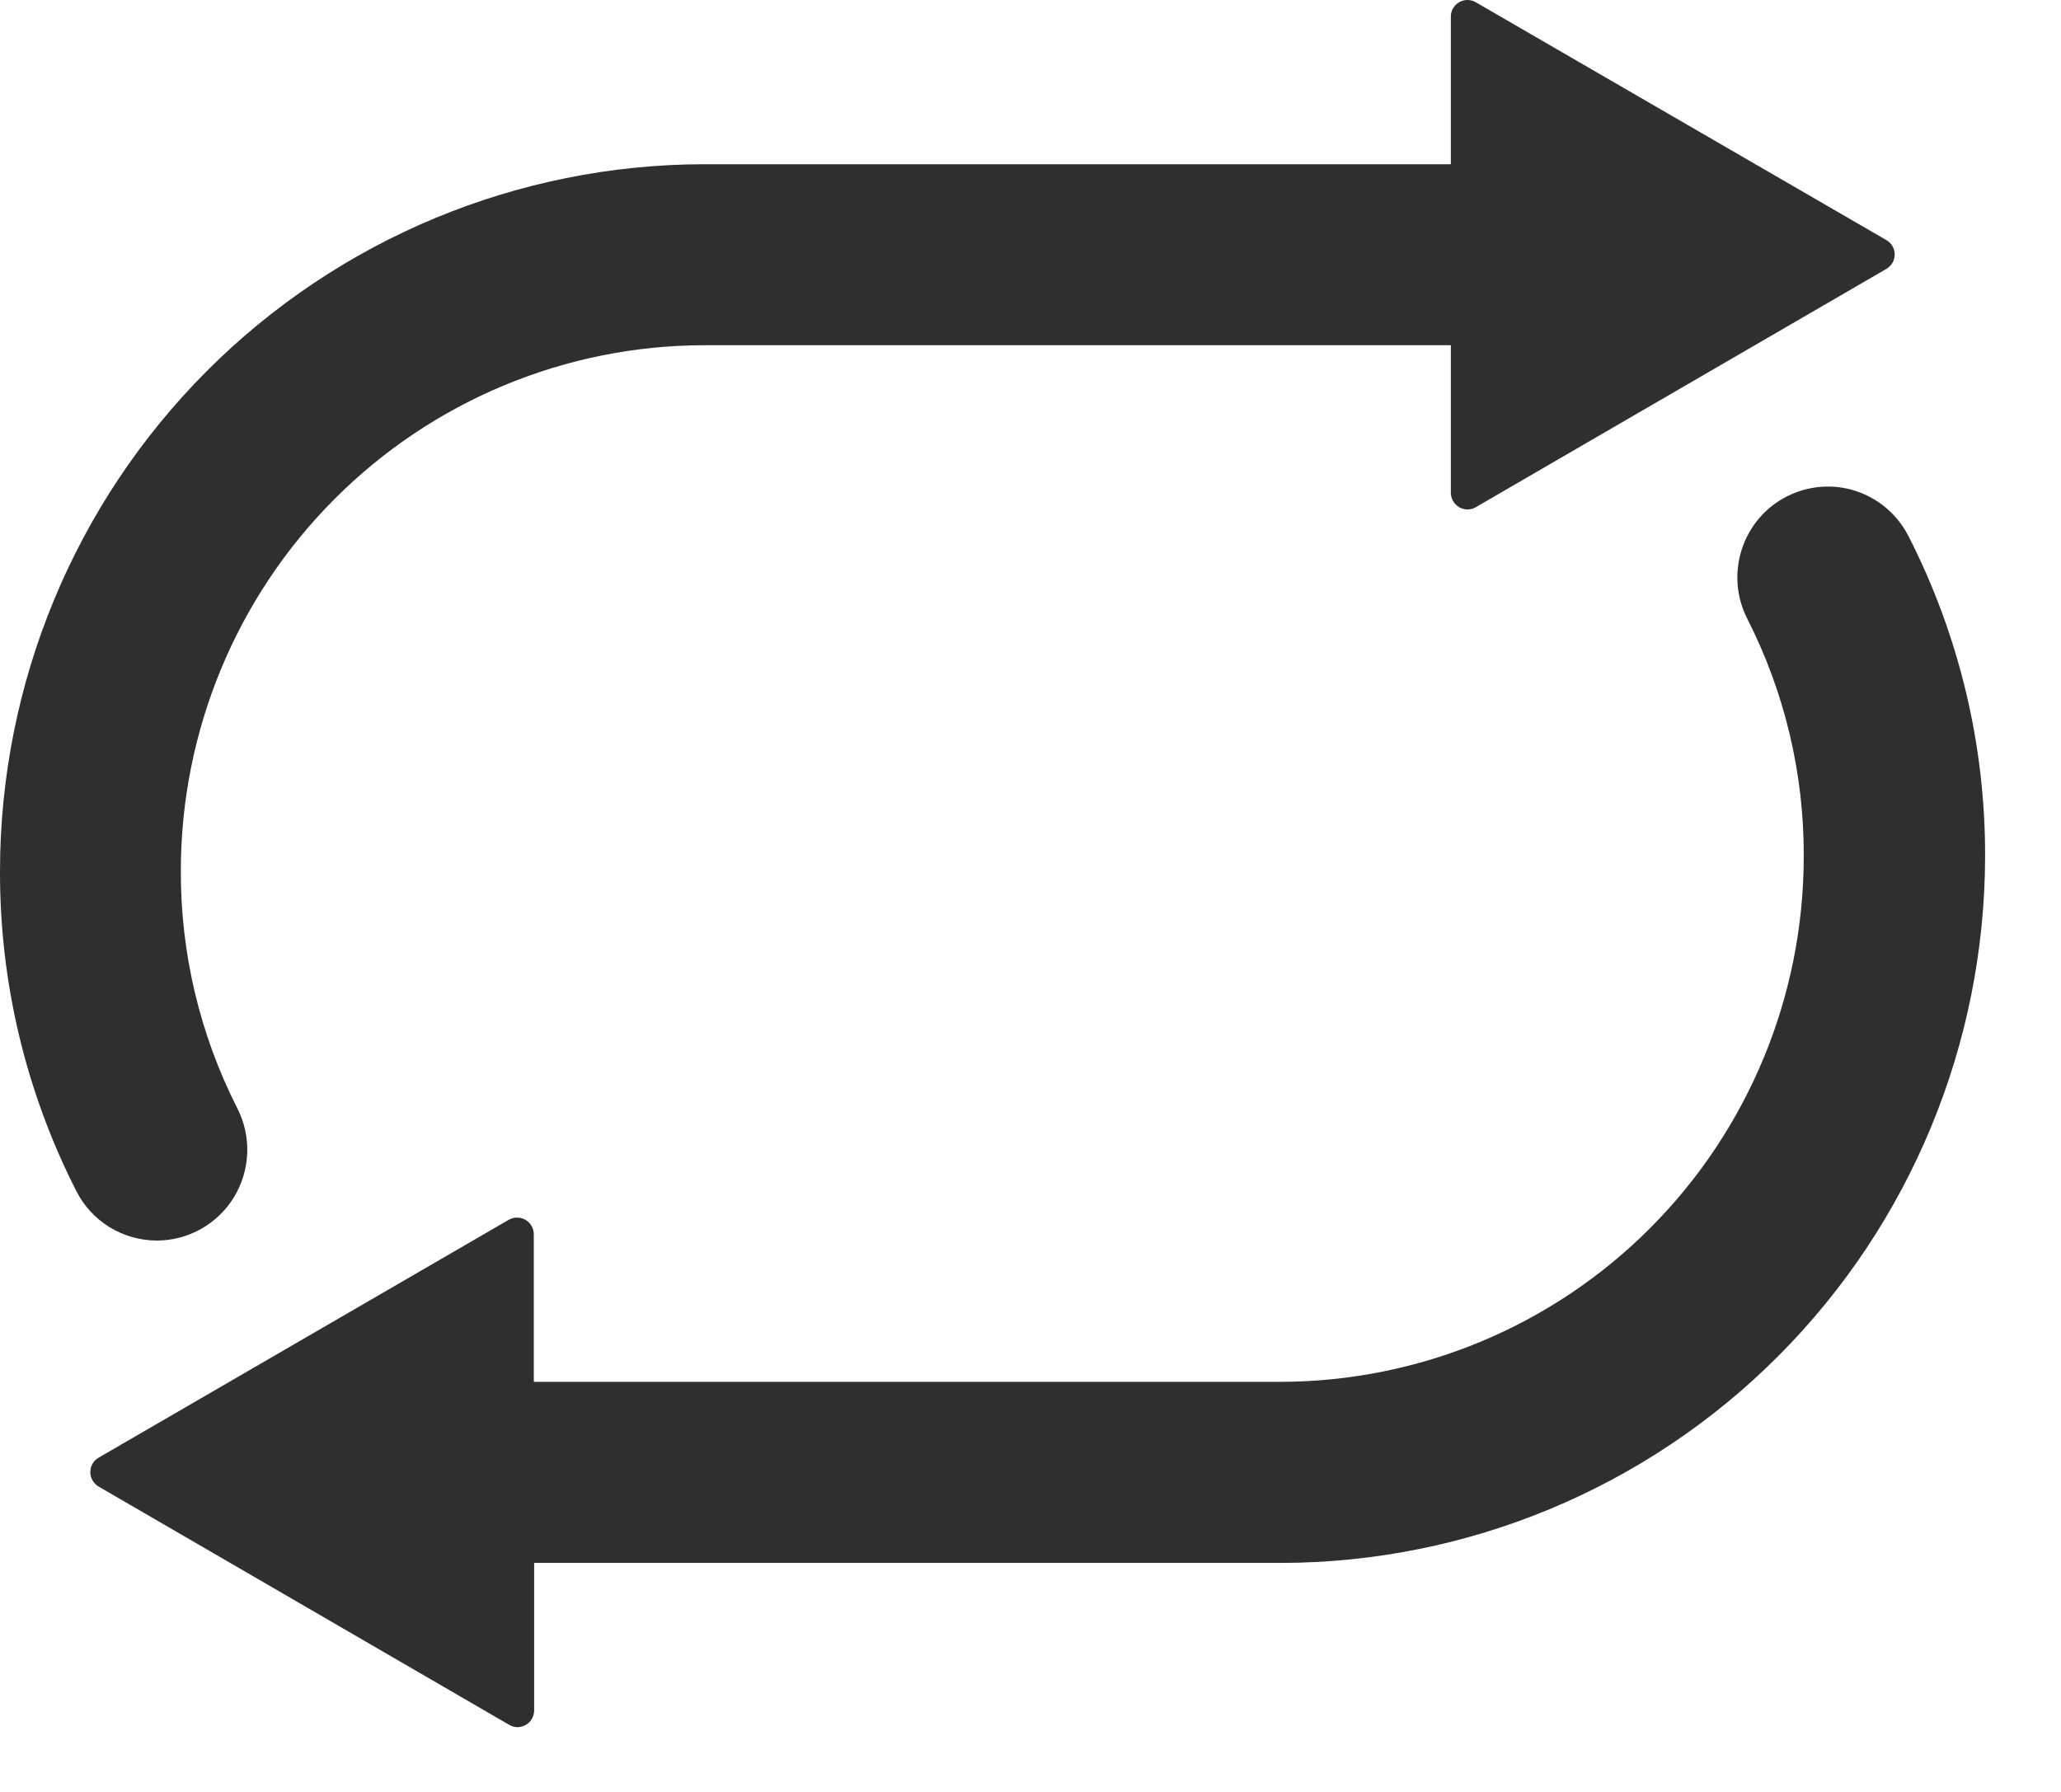
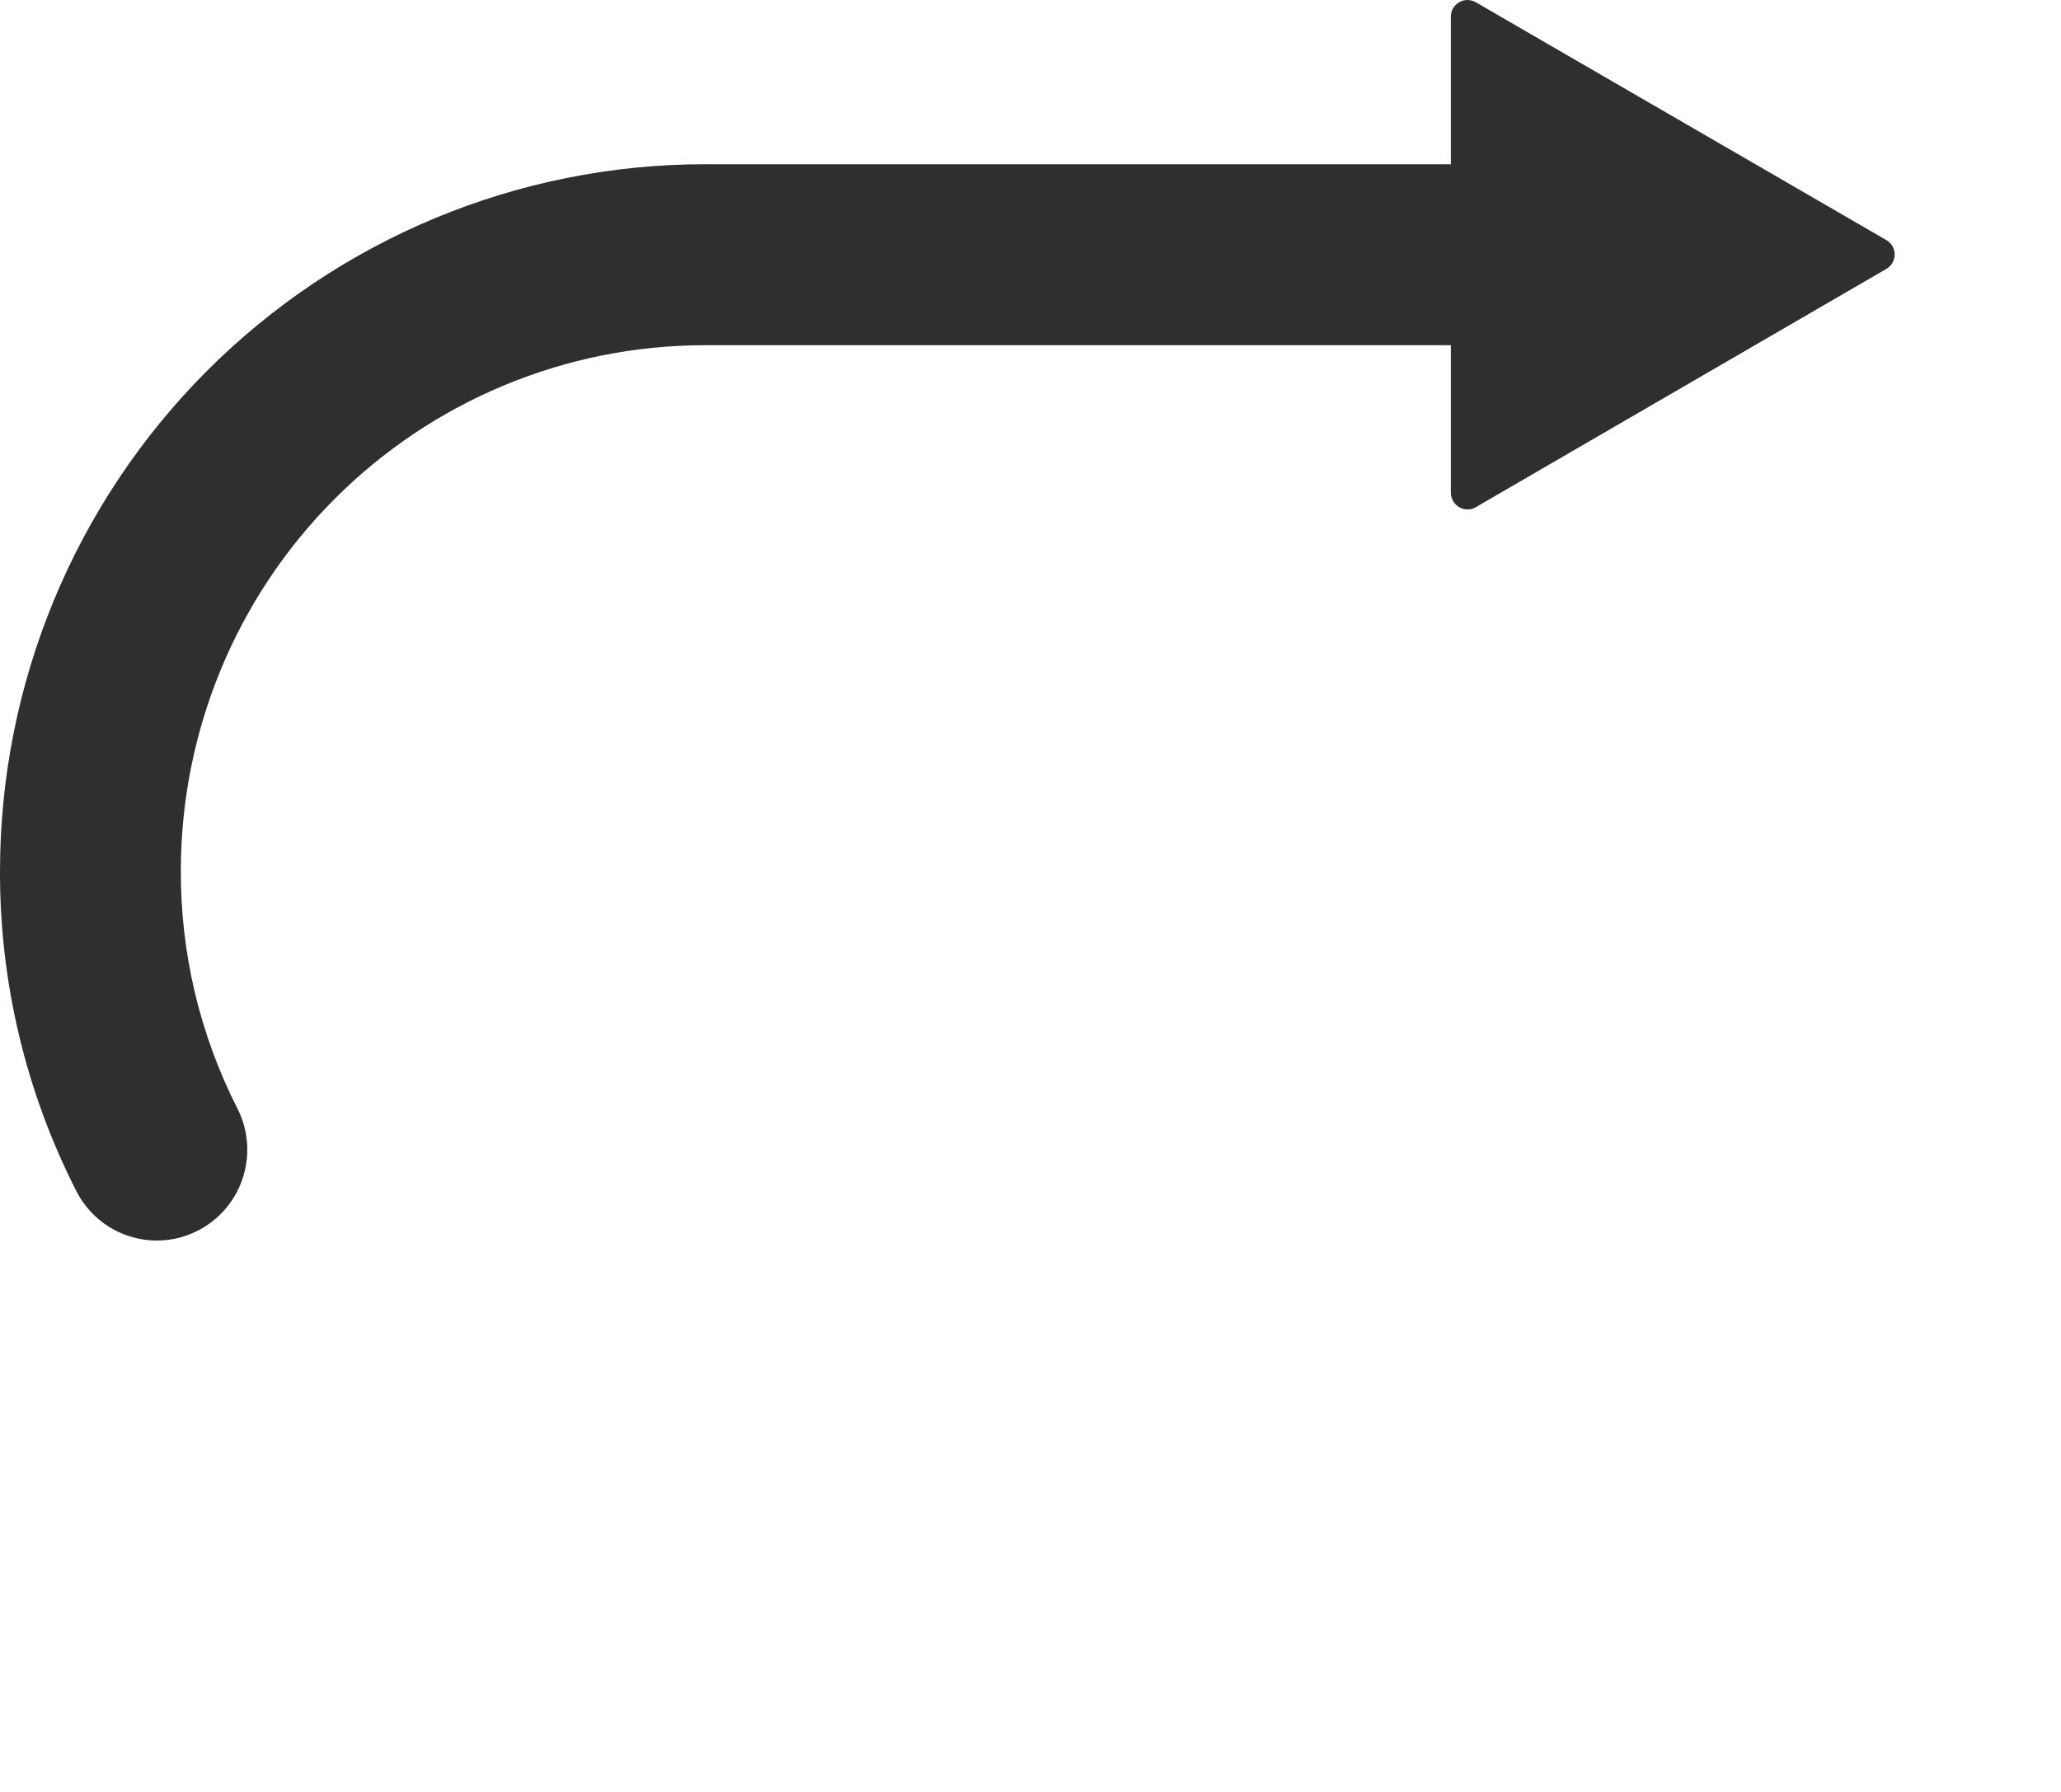
<svg xmlns="http://www.w3.org/2000/svg" width="23" height="20" viewBox="0 0 23 20" fill="none">
-   <path d="M21.298 5.984C21.238 5.866 21.155 5.76 21.054 5.674C20.953 5.587 20.837 5.522 20.71 5.48C20.584 5.439 20.451 5.423 20.319 5.434C20.187 5.444 20.058 5.481 19.94 5.541C19.822 5.601 19.716 5.684 19.63 5.786C19.544 5.887 19.479 6.004 19.438 6.131C19.397 6.257 19.381 6.391 19.391 6.523C19.401 6.656 19.438 6.785 19.498 6.904C19.917 7.727 20.134 8.639 20.129 9.564C20.128 11.117 19.512 12.607 18.417 13.705C17.322 14.804 15.837 15.421 14.288 15.423H5.957V13.776C5.957 13.743 5.948 13.711 5.932 13.683C5.916 13.655 5.892 13.631 5.864 13.615C5.836 13.598 5.804 13.59 5.771 13.59C5.739 13.589 5.706 13.598 5.678 13.614L1.101 16.269C1.073 16.285 1.049 16.308 1.033 16.337C1.016 16.365 1.008 16.397 1.008 16.43C1.008 16.463 1.016 16.495 1.033 16.523C1.049 16.552 1.073 16.575 1.101 16.592L5.682 19.251C5.71 19.268 5.742 19.277 5.775 19.277C5.807 19.277 5.84 19.268 5.868 19.252C5.896 19.236 5.92 19.212 5.936 19.184C5.952 19.155 5.961 19.123 5.961 19.09V17.444H14.292C16.376 17.442 18.374 16.611 19.848 15.132C21.321 13.654 22.15 11.649 22.153 9.558C22.156 8.316 21.863 7.09 21.298 5.984Z" fill="#2F2F2F" />
  <path d="M1.751 13.846C1.924 13.846 2.093 13.801 2.244 13.716C2.394 13.632 2.521 13.509 2.611 13.362C2.701 13.214 2.752 13.046 2.759 12.872C2.766 12.699 2.728 12.527 2.65 12.373C2.231 11.55 2.014 10.638 2.018 9.713C2.02 8.16 2.636 6.67 3.731 5.572C4.826 4.473 6.311 3.855 7.859 3.853H16.191V5.499C16.191 5.532 16.199 5.564 16.216 5.592C16.232 5.621 16.256 5.644 16.284 5.661C16.312 5.677 16.344 5.686 16.377 5.686C16.409 5.686 16.441 5.678 16.469 5.661L21.05 3.002C21.079 2.985 21.102 2.962 21.119 2.934C21.135 2.905 21.144 2.873 21.144 2.84C21.144 2.807 21.135 2.775 21.119 2.747C21.102 2.719 21.079 2.695 21.05 2.679L16.469 0.025C16.441 0.009 16.409 9.8258e-05 16.377 8.23365e-07C16.344 -9.66112e-05 16.312 0.008 16.284 0.025C16.255 0.041 16.232 0.065 16.215 0.093C16.199 0.121 16.191 0.153 16.191 0.186V1.833H7.859C5.776 1.835 3.778 2.667 2.304 4.145C0.831 5.623 0.002 7.628 3.26679e-05 9.718C-0.004 10.961 0.288 12.186 0.851 13.292C0.935 13.459 1.064 13.599 1.223 13.697C1.382 13.794 1.565 13.846 1.751 13.846Z" fill="#2F2F2F" />
</svg>